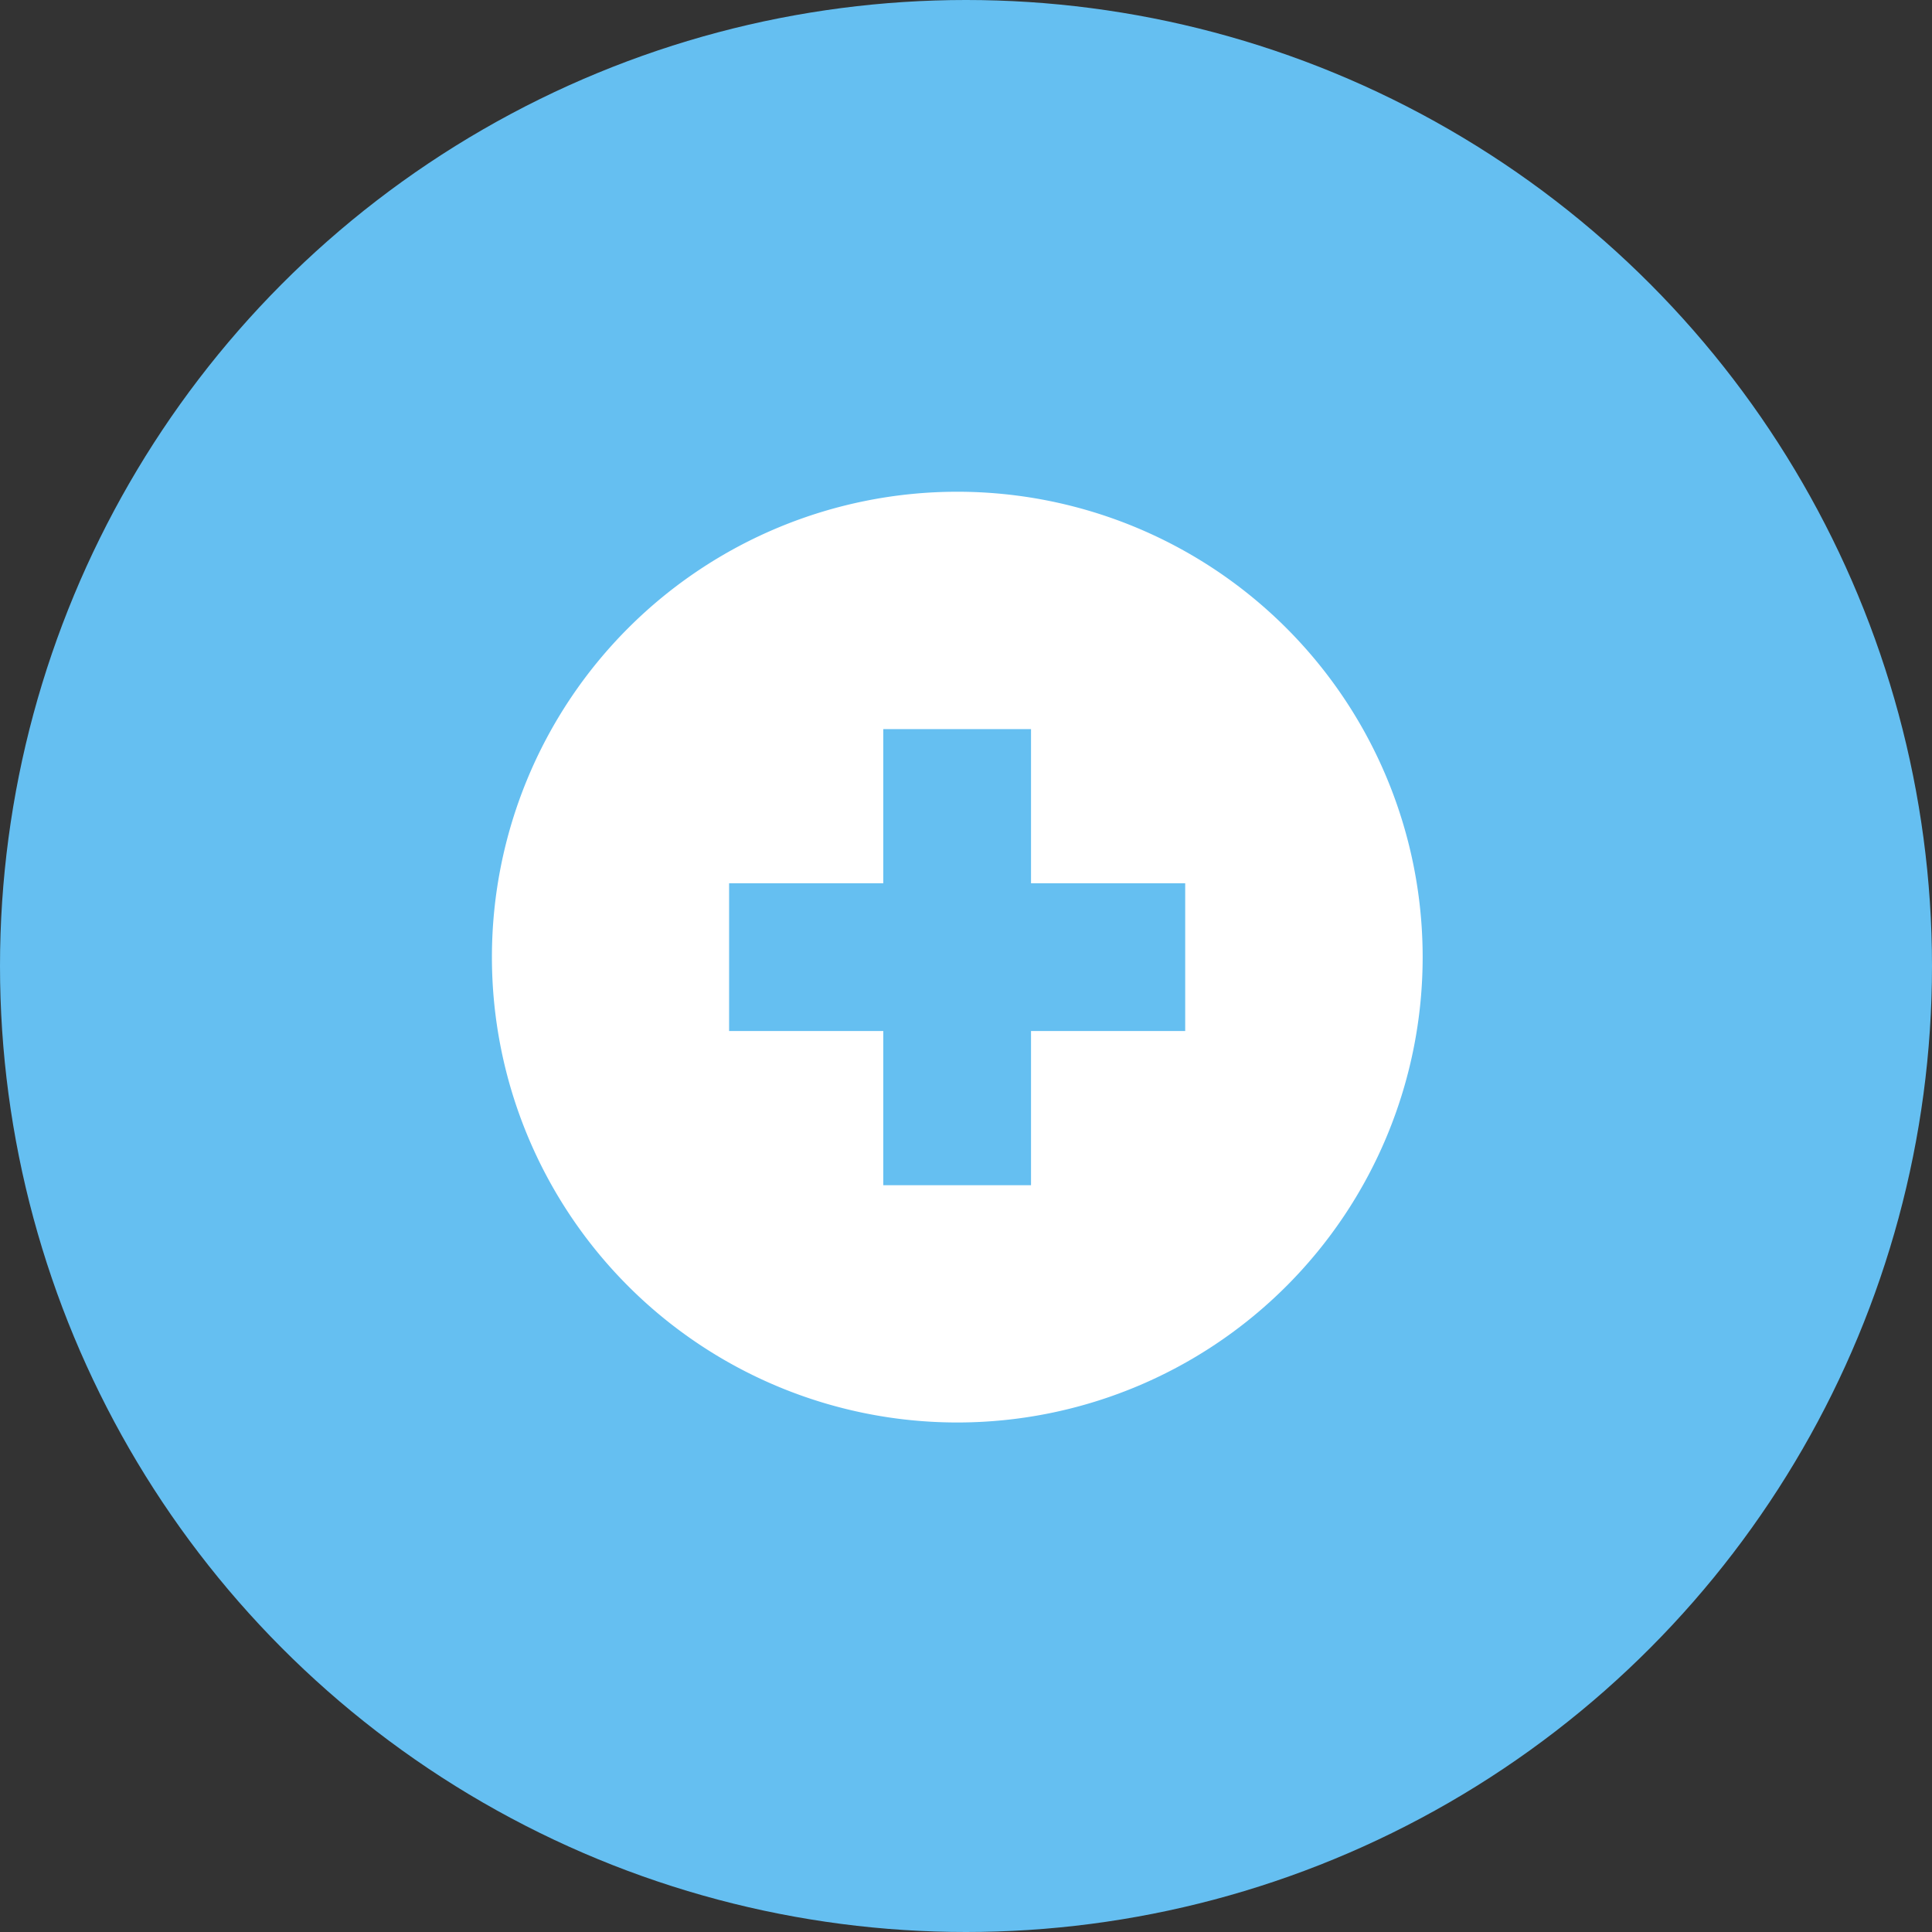
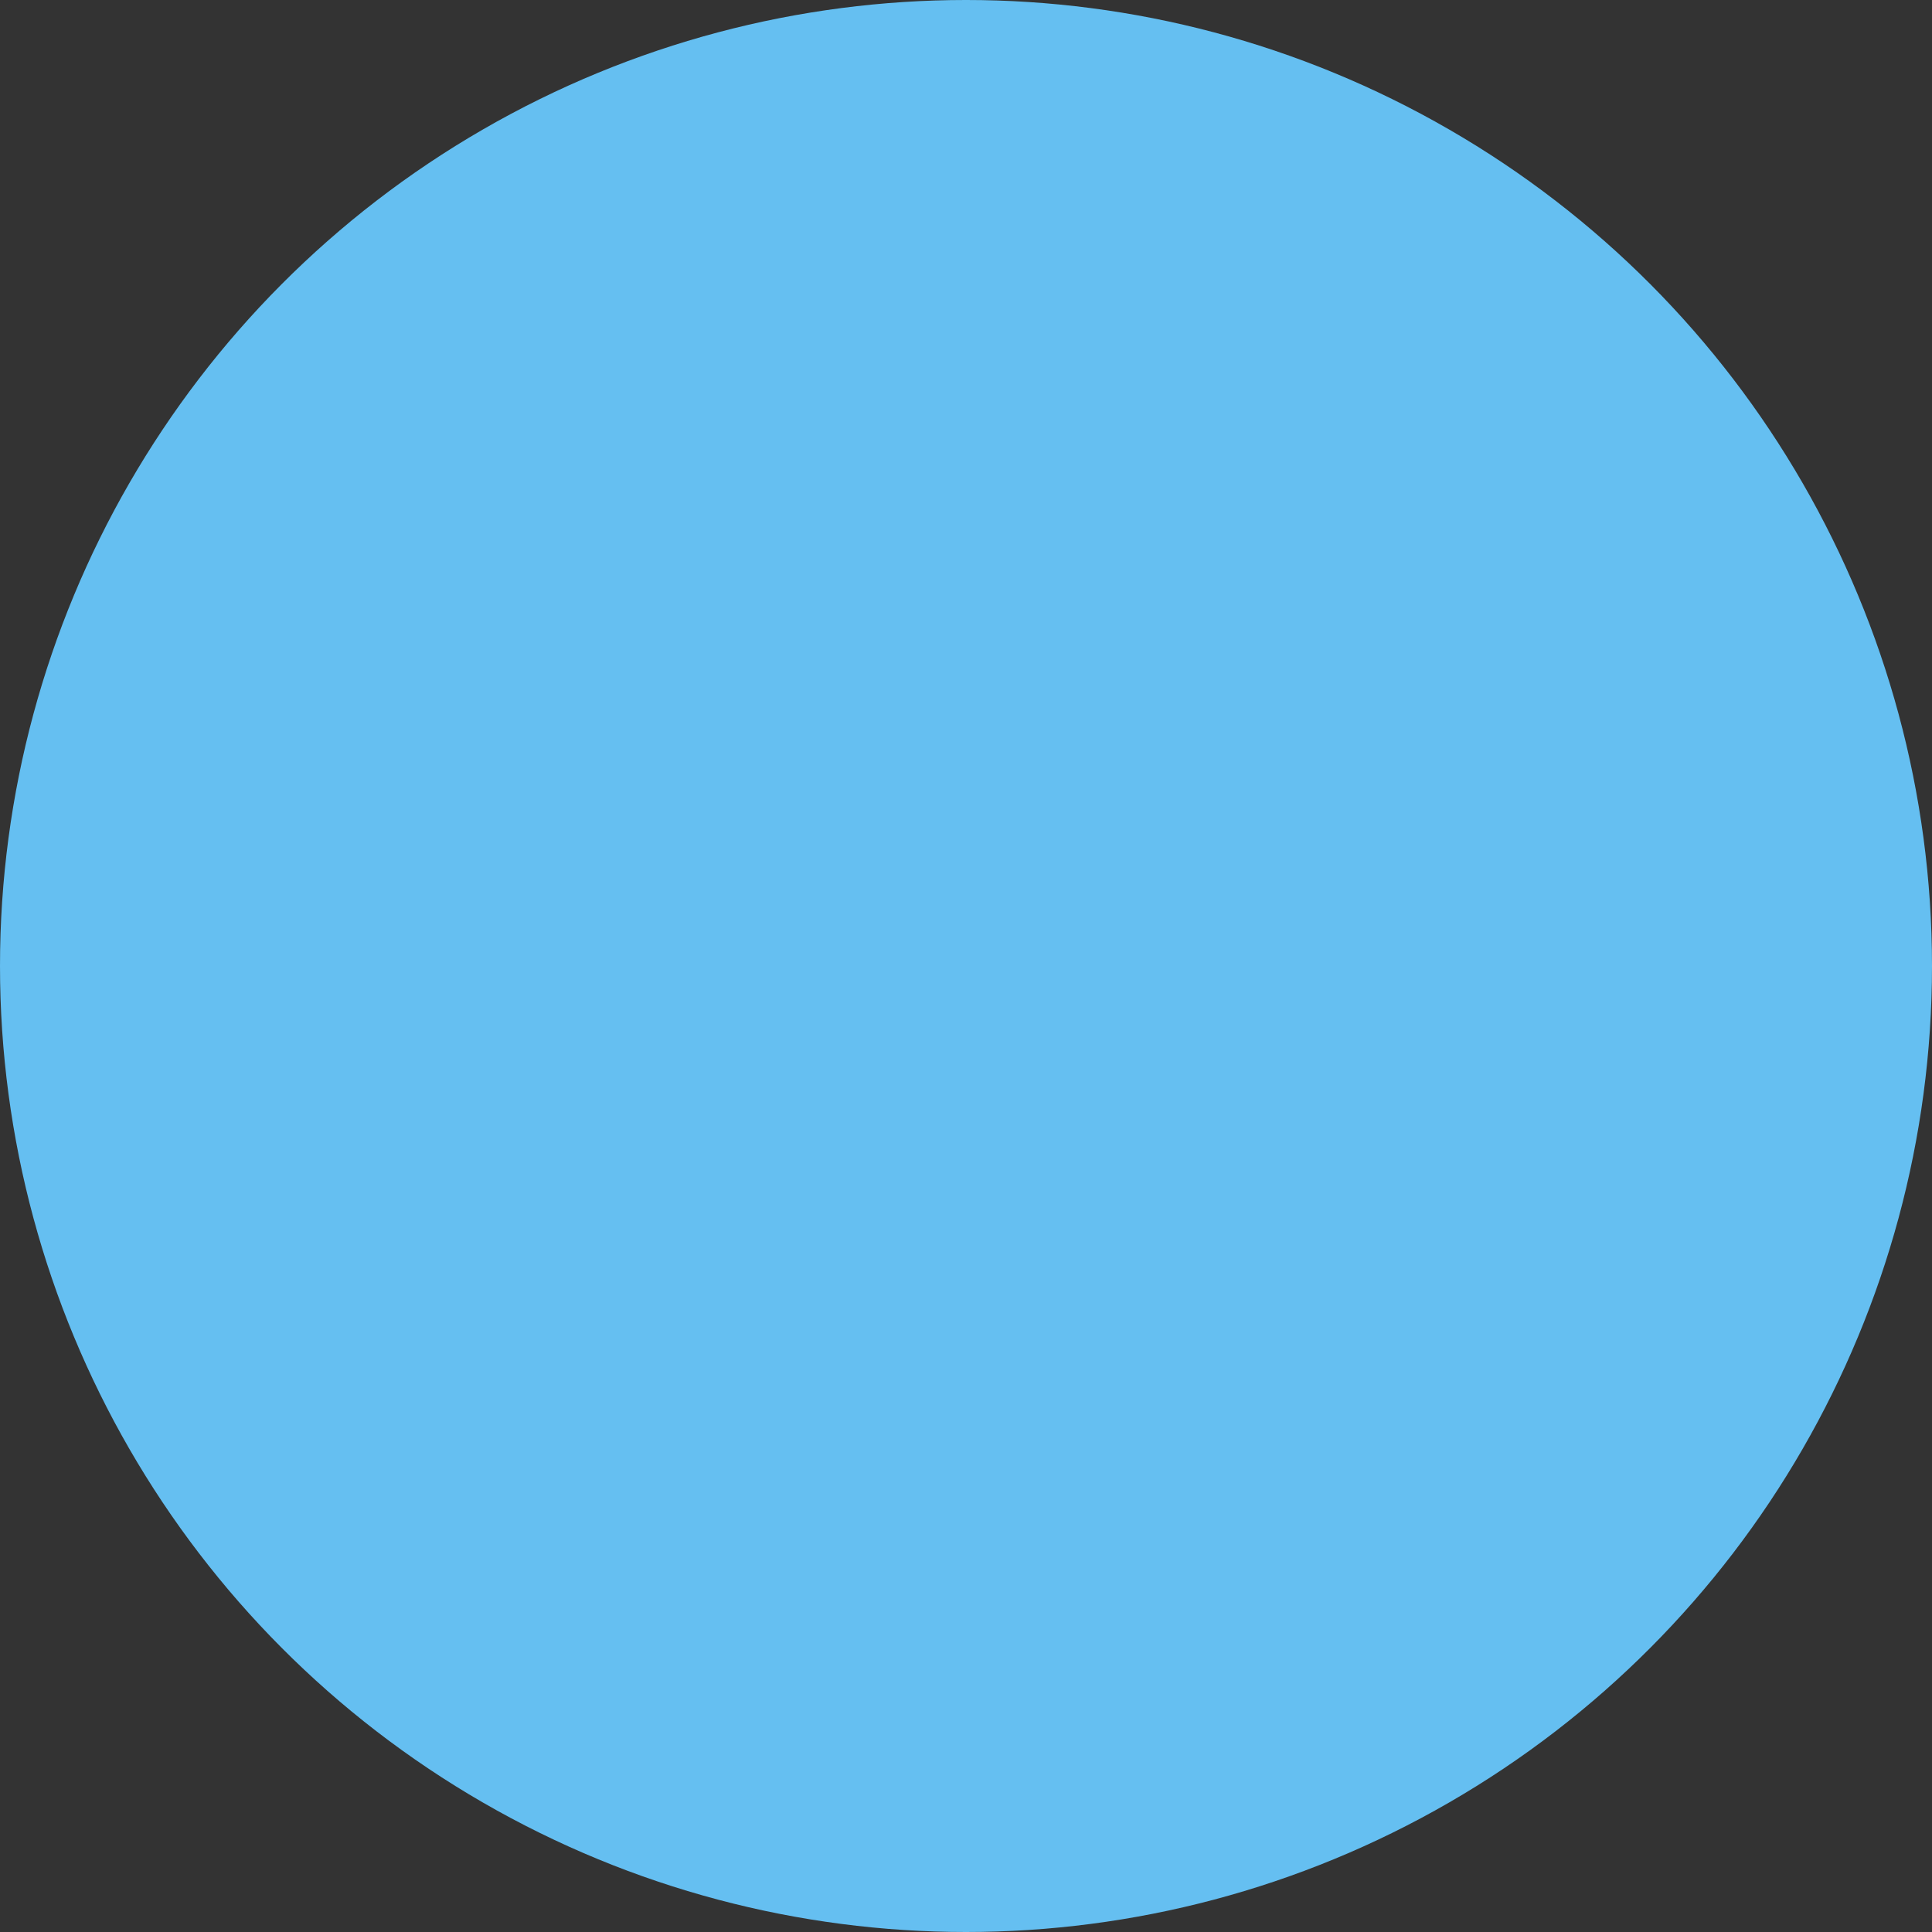
<svg xmlns="http://www.w3.org/2000/svg" width="55" height="55" viewBox="0 0 55 55">
  <rect x="0" y="0" width="55" height="55" fill="#333333" stroke="none" />
  <defs>
    <clipPath id="clip-path">
-       <rect id="Retângulo_971" data-name="Retângulo 971" width="26.496" height="26.496" fill="#fff" />
-     </clipPath>
+       </clipPath>
  </defs>
  <g id="Grupo_28476" data-name="Grupo 28476" transform="translate(-403 -849)">
    <g id="Grupo_4268" data-name="Grupo 4268" transform="translate(-244 -2954)">
      <g id="Grupo_4185" data-name="Grupo 4185" transform="translate(232.25 2871.25)">
        <circle id="Elipse_29" data-name="Elipse 29" cx="27.5" cy="27.5" r="27.5" transform="translate(414.75 931.75)" fill="#65bff1" />
      </g>
    </g>
    <g id="Grupo_28244" data-name="Grupo 28244" transform="translate(417 863)">
      <g id="Grupo_4366" data-name="Grupo 4366" clip-path="url(#clip-path)">
        <path id="Caminho_6251" data-name="Caminho 6251" d="M13.248,0A13.248,13.248,0,1,0,26.5,13.249,13.248,13.248,0,0,0,13.248,0M19.74,15.352H15.351v4.389H11.145V15.352H6.756V11.146h4.389V6.757h4.206v4.389H19.74Z" transform="translate(0 -0.001)" fill="#fff" />
      </g>
    </g>
  </g>
</svg>